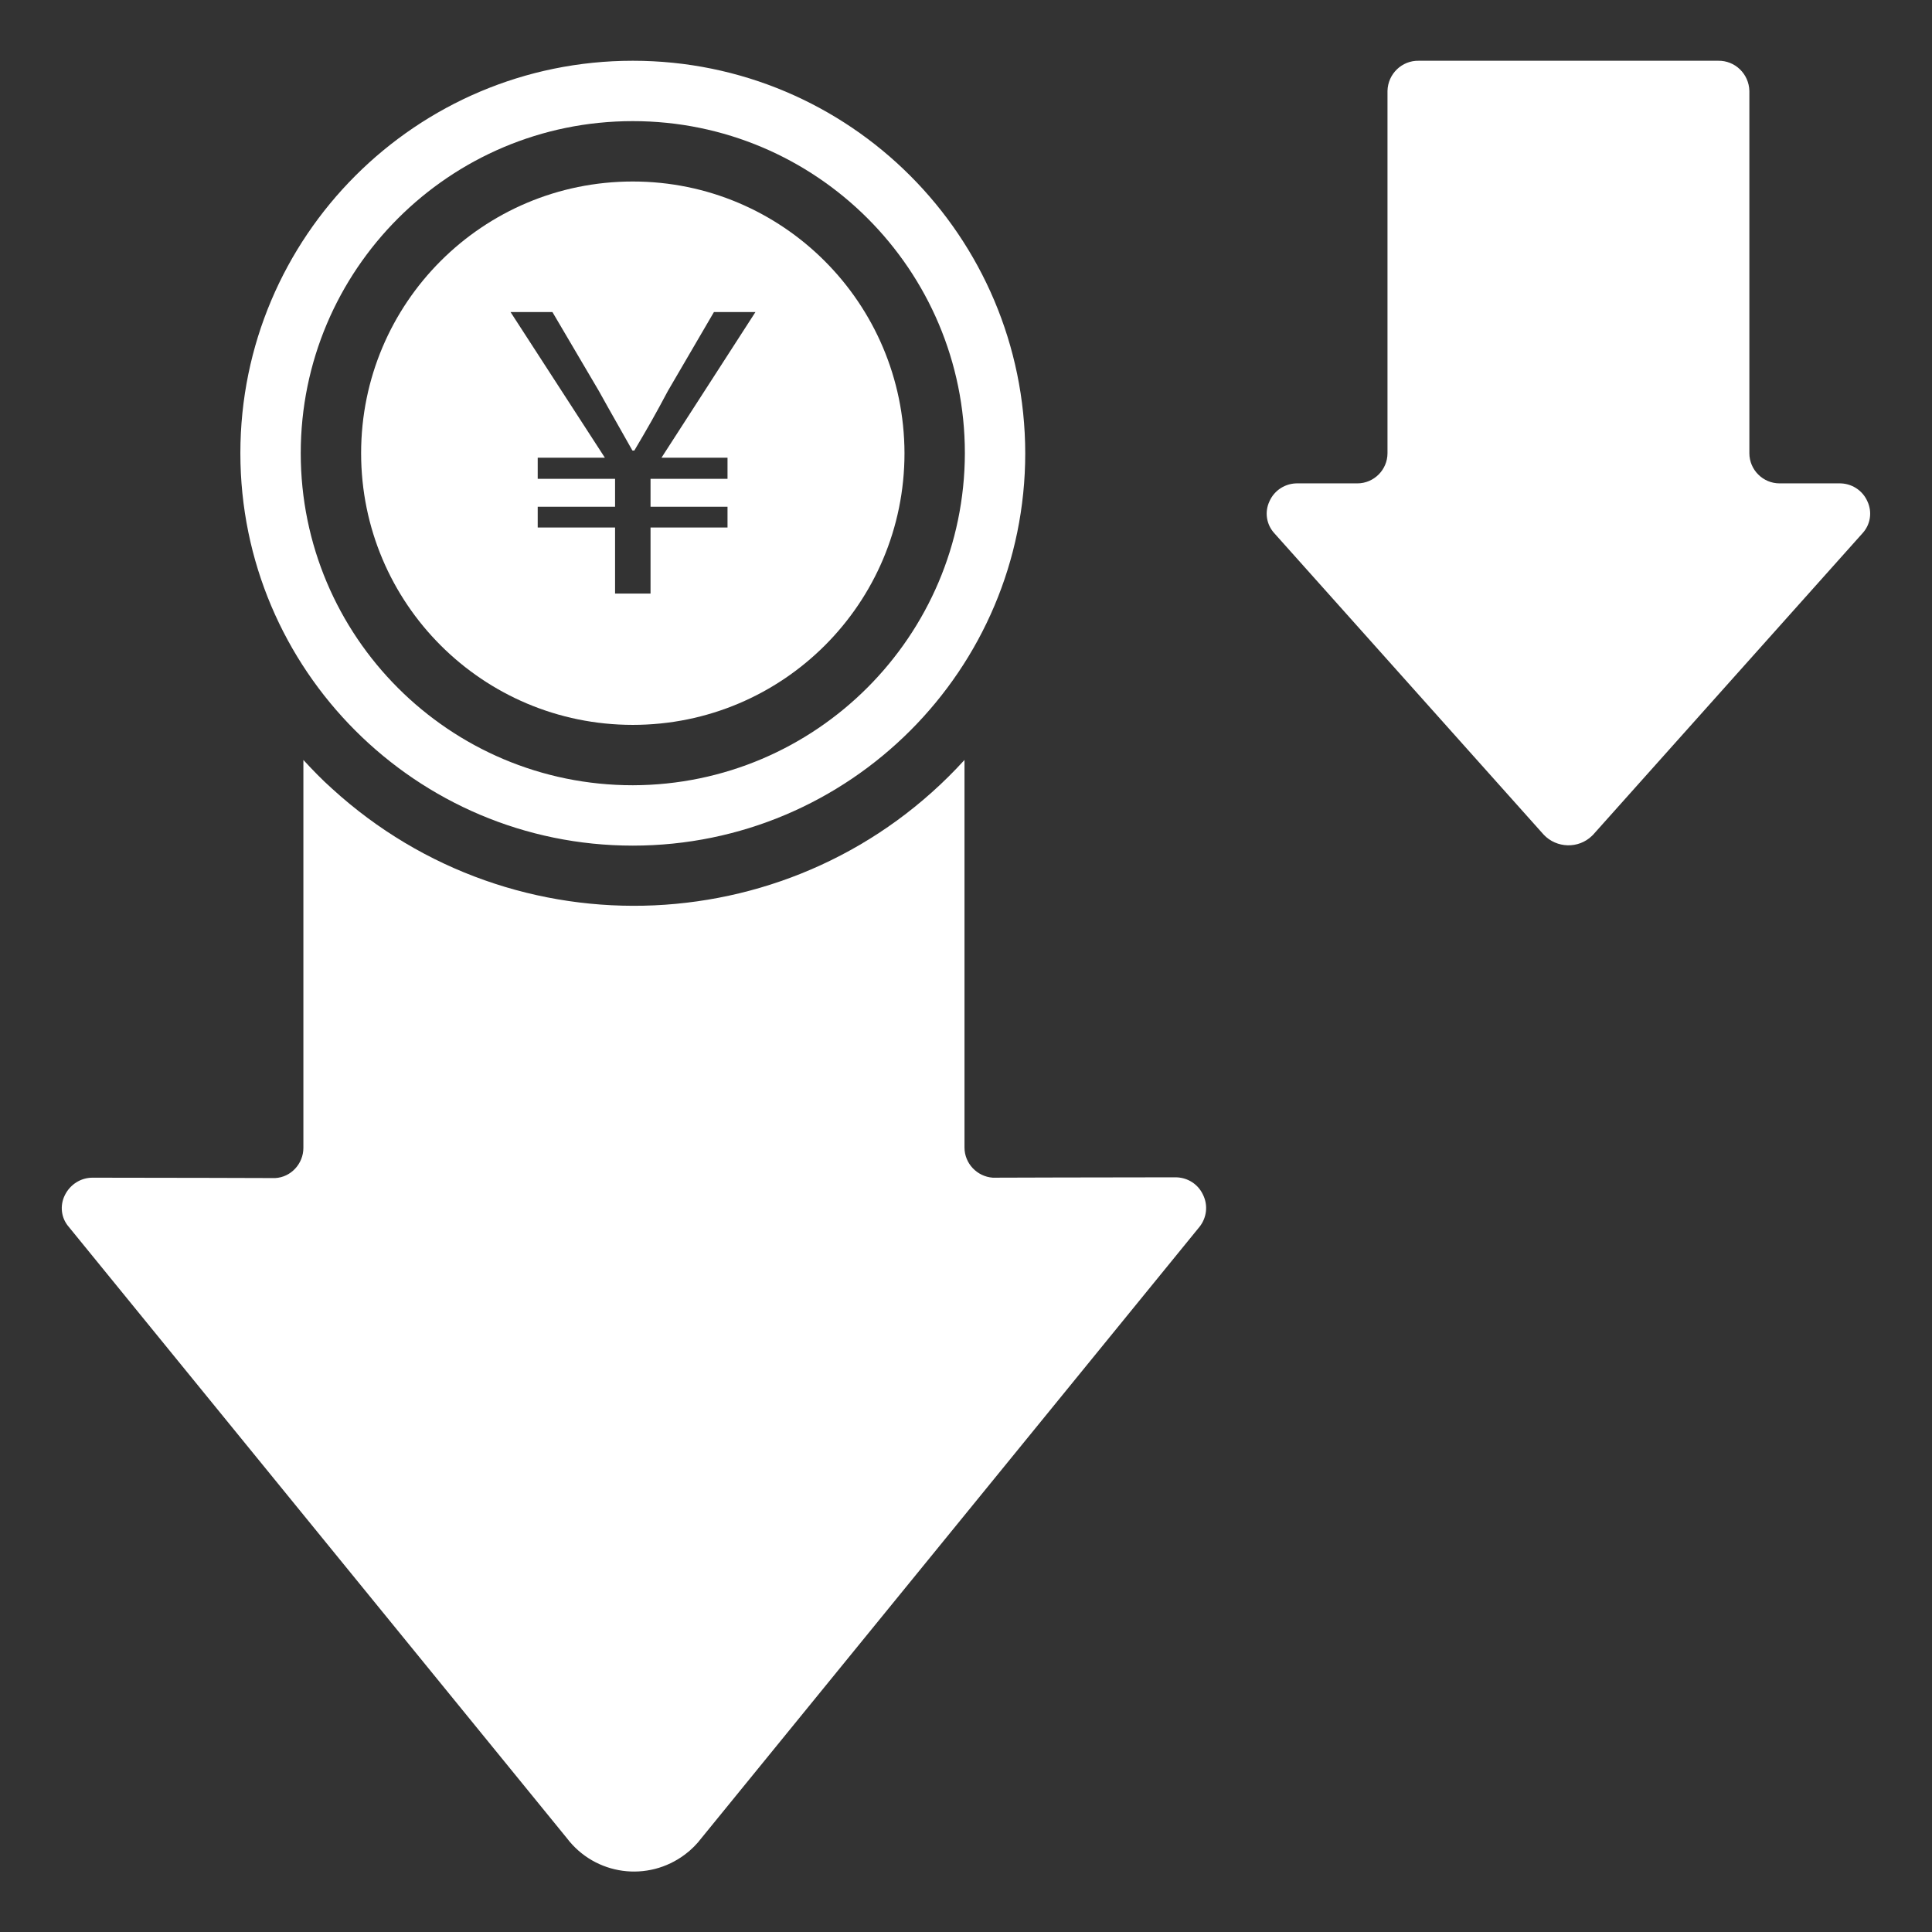
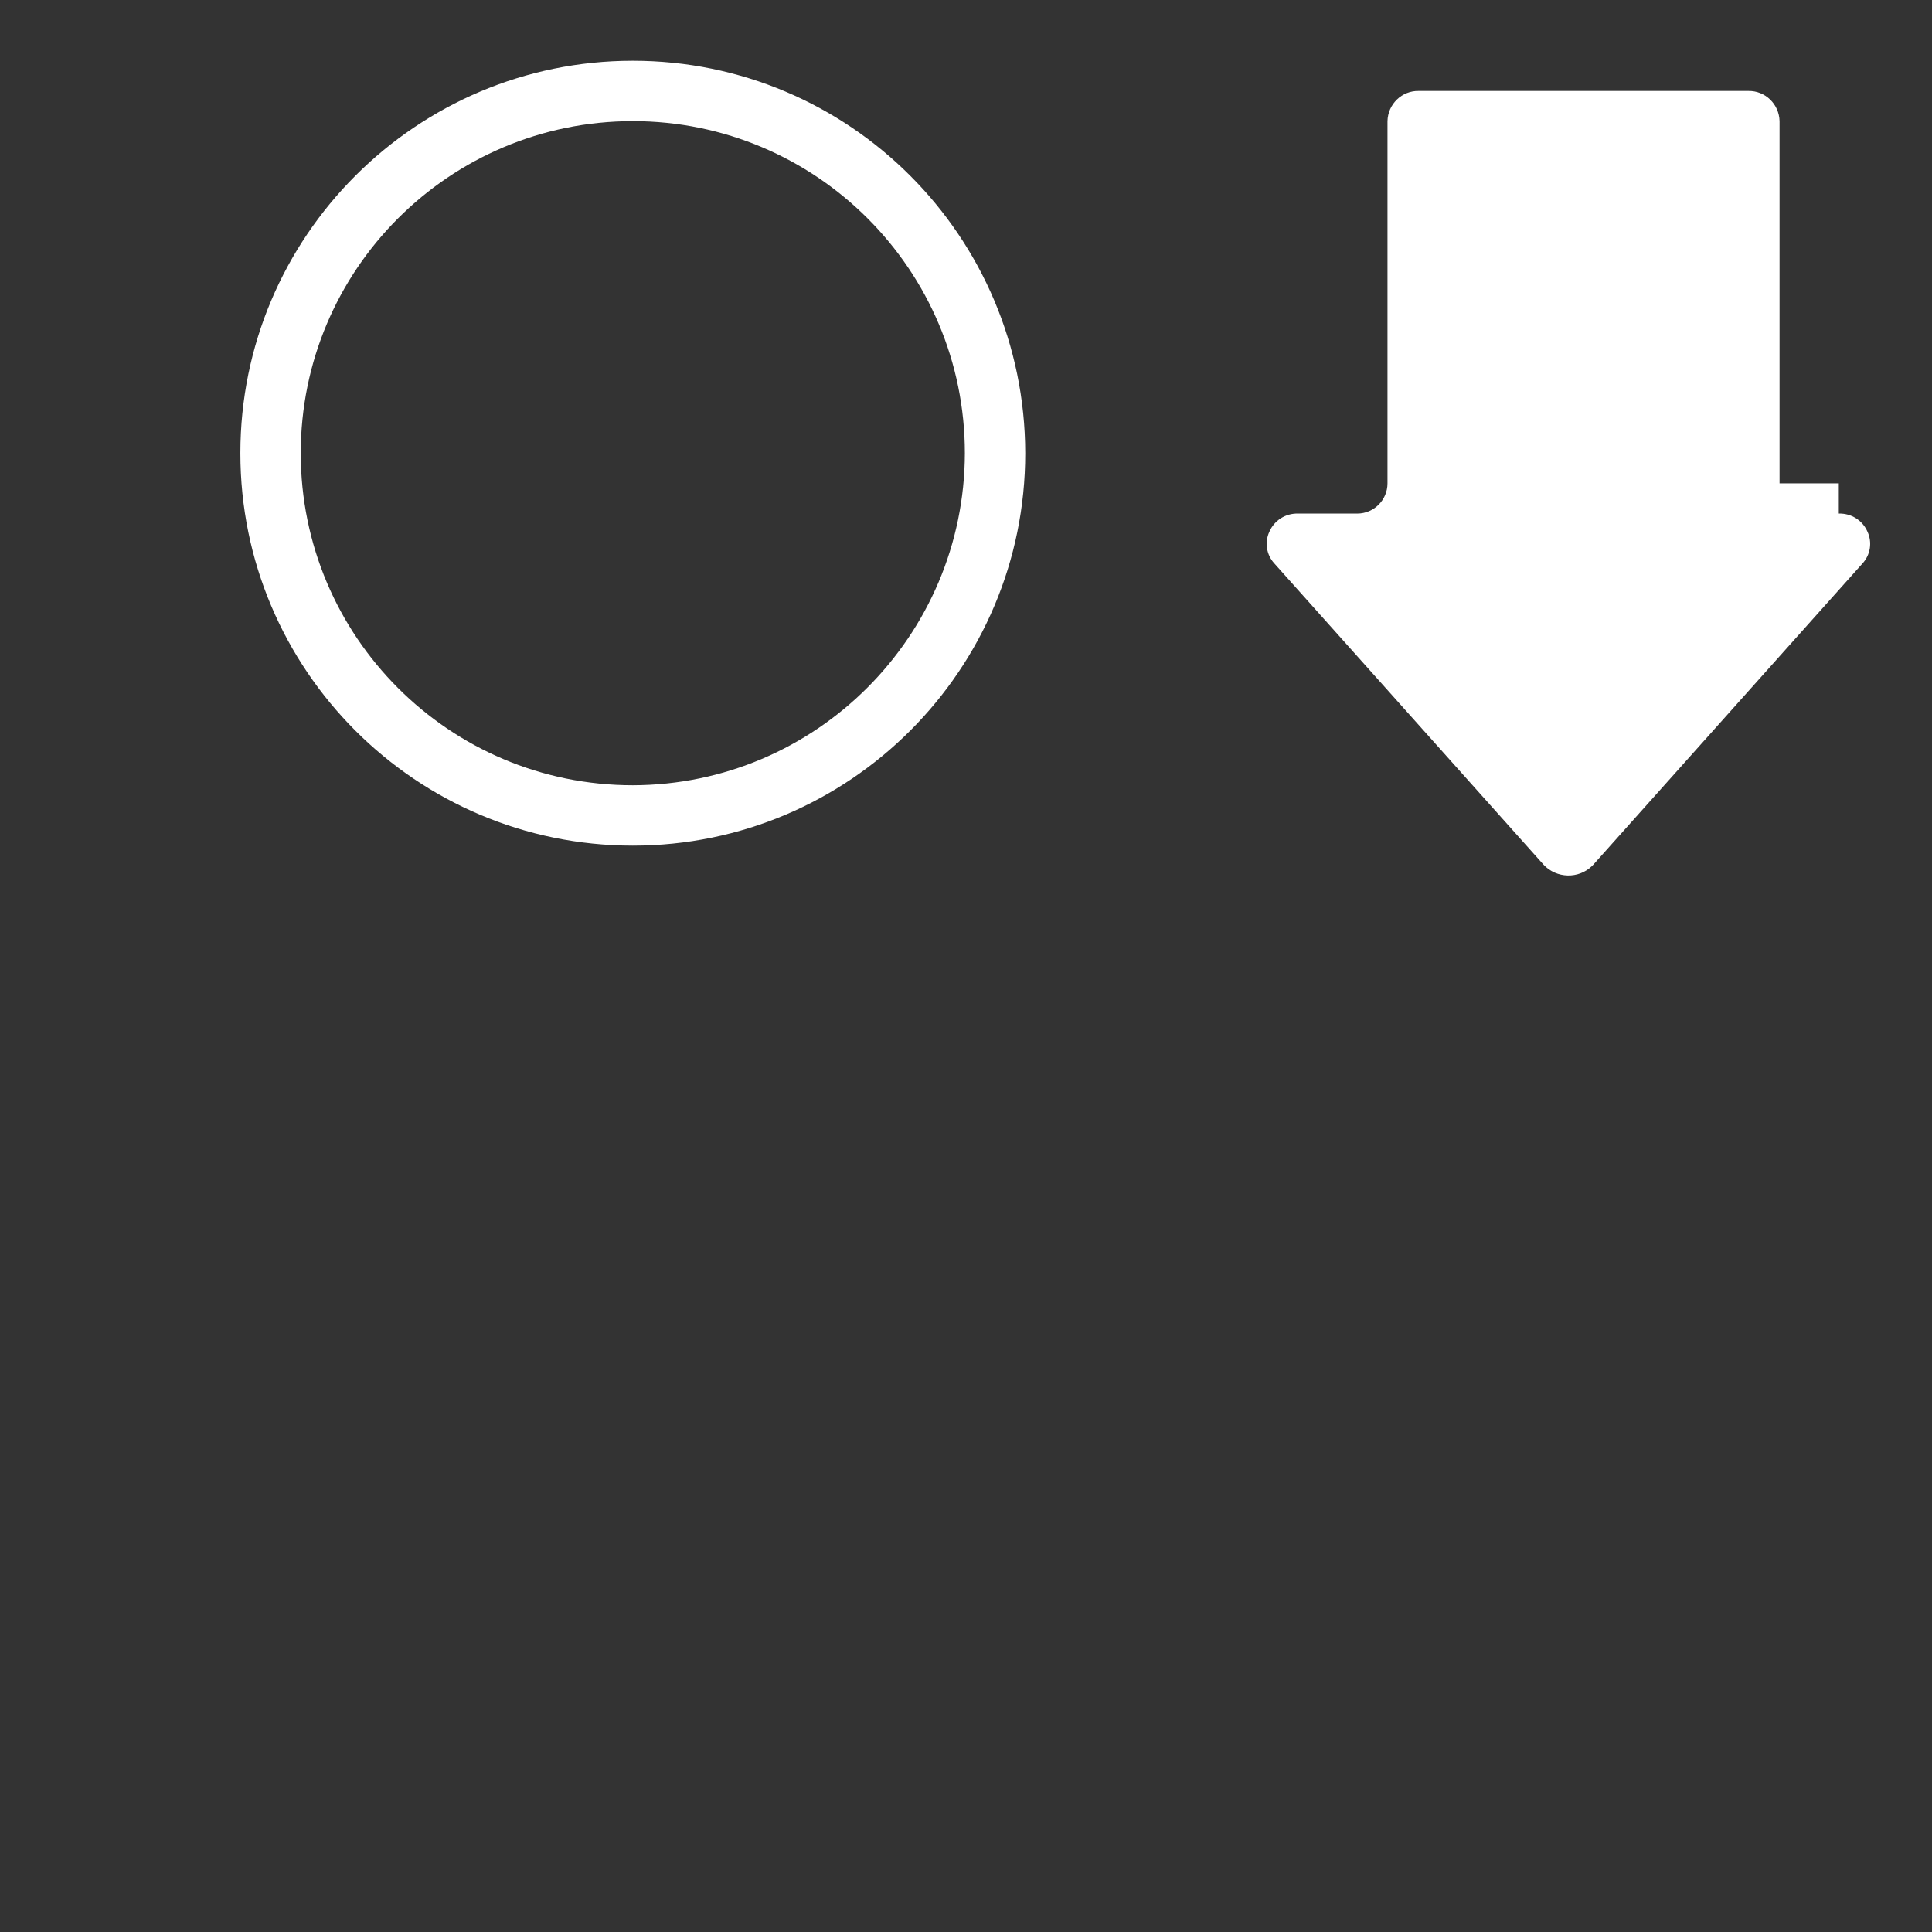
<svg xmlns="http://www.w3.org/2000/svg" t="1684217199676" class="icon" viewBox="0 0 1024 1024" version="1.1" p-id="4659" width="20" height="20">
  <rect x="0" y="0" width="1024" height="1024" fill="#333333" stroke="none" />
-   <path d="M335.4 32.2c-114.8 0-208 93.2-208 208s93.2 208 208 208 208-93.2 208-208c-0.2-115-93.2-208-208-208z m0 384c-97.2 0-176-78.8-176-176s78.8-176 176-176 176 78.8 176 176c-0.2 97-79 175.8-176 176zM974.6 256.2h-31.4c-8.8 0-16-7.2-16-16v-192c-0.2-9-7.6-16.2-16.6-16H752c-9-0.2-16.4 7-16.6 16v192c0 8.8-7.2 16-16 16H688c-6.6-0.2-12.6 3.6-15.2 9.6-2.6 5.6-1.6 12.2 2.6 16.8l142.8 159.8c6.8 7.2 18.4 7.6 25.6 0.6l0.6-0.6 142.8-159.8c4.2-4.6 5.2-11.2 2.6-16.8-2.6-6-8.6-9.8-15.2-9.6z" p-id="4660" fill="#ffffff" />
-   <path d="M637.6 633.2c-2.6-5.6-8.2-9.2-14.6-9.2-36.8 0-96.8 0.2-96.8 0.2-8.4-0.6-15-7.6-15-16V402.8C423 499.6 272.8 506.4 176 418c-5.4-4.8-10.4-10-15.2-15.2v205.6c0 8.4-6.6 15.6-15 16 0 0-60-0.2-96.8-0.2-6.2 0-11.8 3.6-14.6 9.2-2.8 5.6-2 12.2 2 16.8l264 324c15 19.8 43 23.6 62.8 8.6 3.2-2.4 6.2-5.4 8.6-8.6l264-324c3.8-4.8 4.6-11.4 1.8-17z" p-id="4661" fill="#ffffff" />
-   <path d="M335.4 96.2c-79.6 0-144 64.4-144 144s64.4 144 144 144 144-64.4 144-144c-0.2-79.6-64.6-144-144-144z m50.2 146.4v11.2h-40.8v14.8h40.8v11h-40.8v35H326v-35h-41v-11H326v-14.8h-41v-11.2h35.6l-50-77.2h22.2l24.6 41.8c7.2 13 11.2 19.8 17.8 31.6h1c7-11.8 11-18.8 17.8-31.6l24.4-41.8h22l-49.8 77.2h35z" p-id="4662" fill="#ffffff" />
+   <path d="M335.4 32.2c-114.8 0-208 93.2-208 208s93.2 208 208 208 208-93.2 208-208c-0.2-115-93.2-208-208-208z m0 384c-97.2 0-176-78.8-176-176s78.8-176 176-176 176 78.8 176 176c-0.2 97-79 175.8-176 176zM974.6 256.2h-31.4v-192c-0.2-9-7.6-16.2-16.6-16H752c-9-0.2-16.4 7-16.6 16v192c0 8.8-7.2 16-16 16H688c-6.6-0.2-12.6 3.6-15.2 9.6-2.6 5.6-1.6 12.2 2.6 16.8l142.8 159.8c6.8 7.2 18.4 7.6 25.6 0.6l0.6-0.6 142.8-159.8c4.2-4.6 5.2-11.2 2.6-16.8-2.6-6-8.6-9.8-15.2-9.6z" p-id="4660" fill="#ffffff" />
</svg>